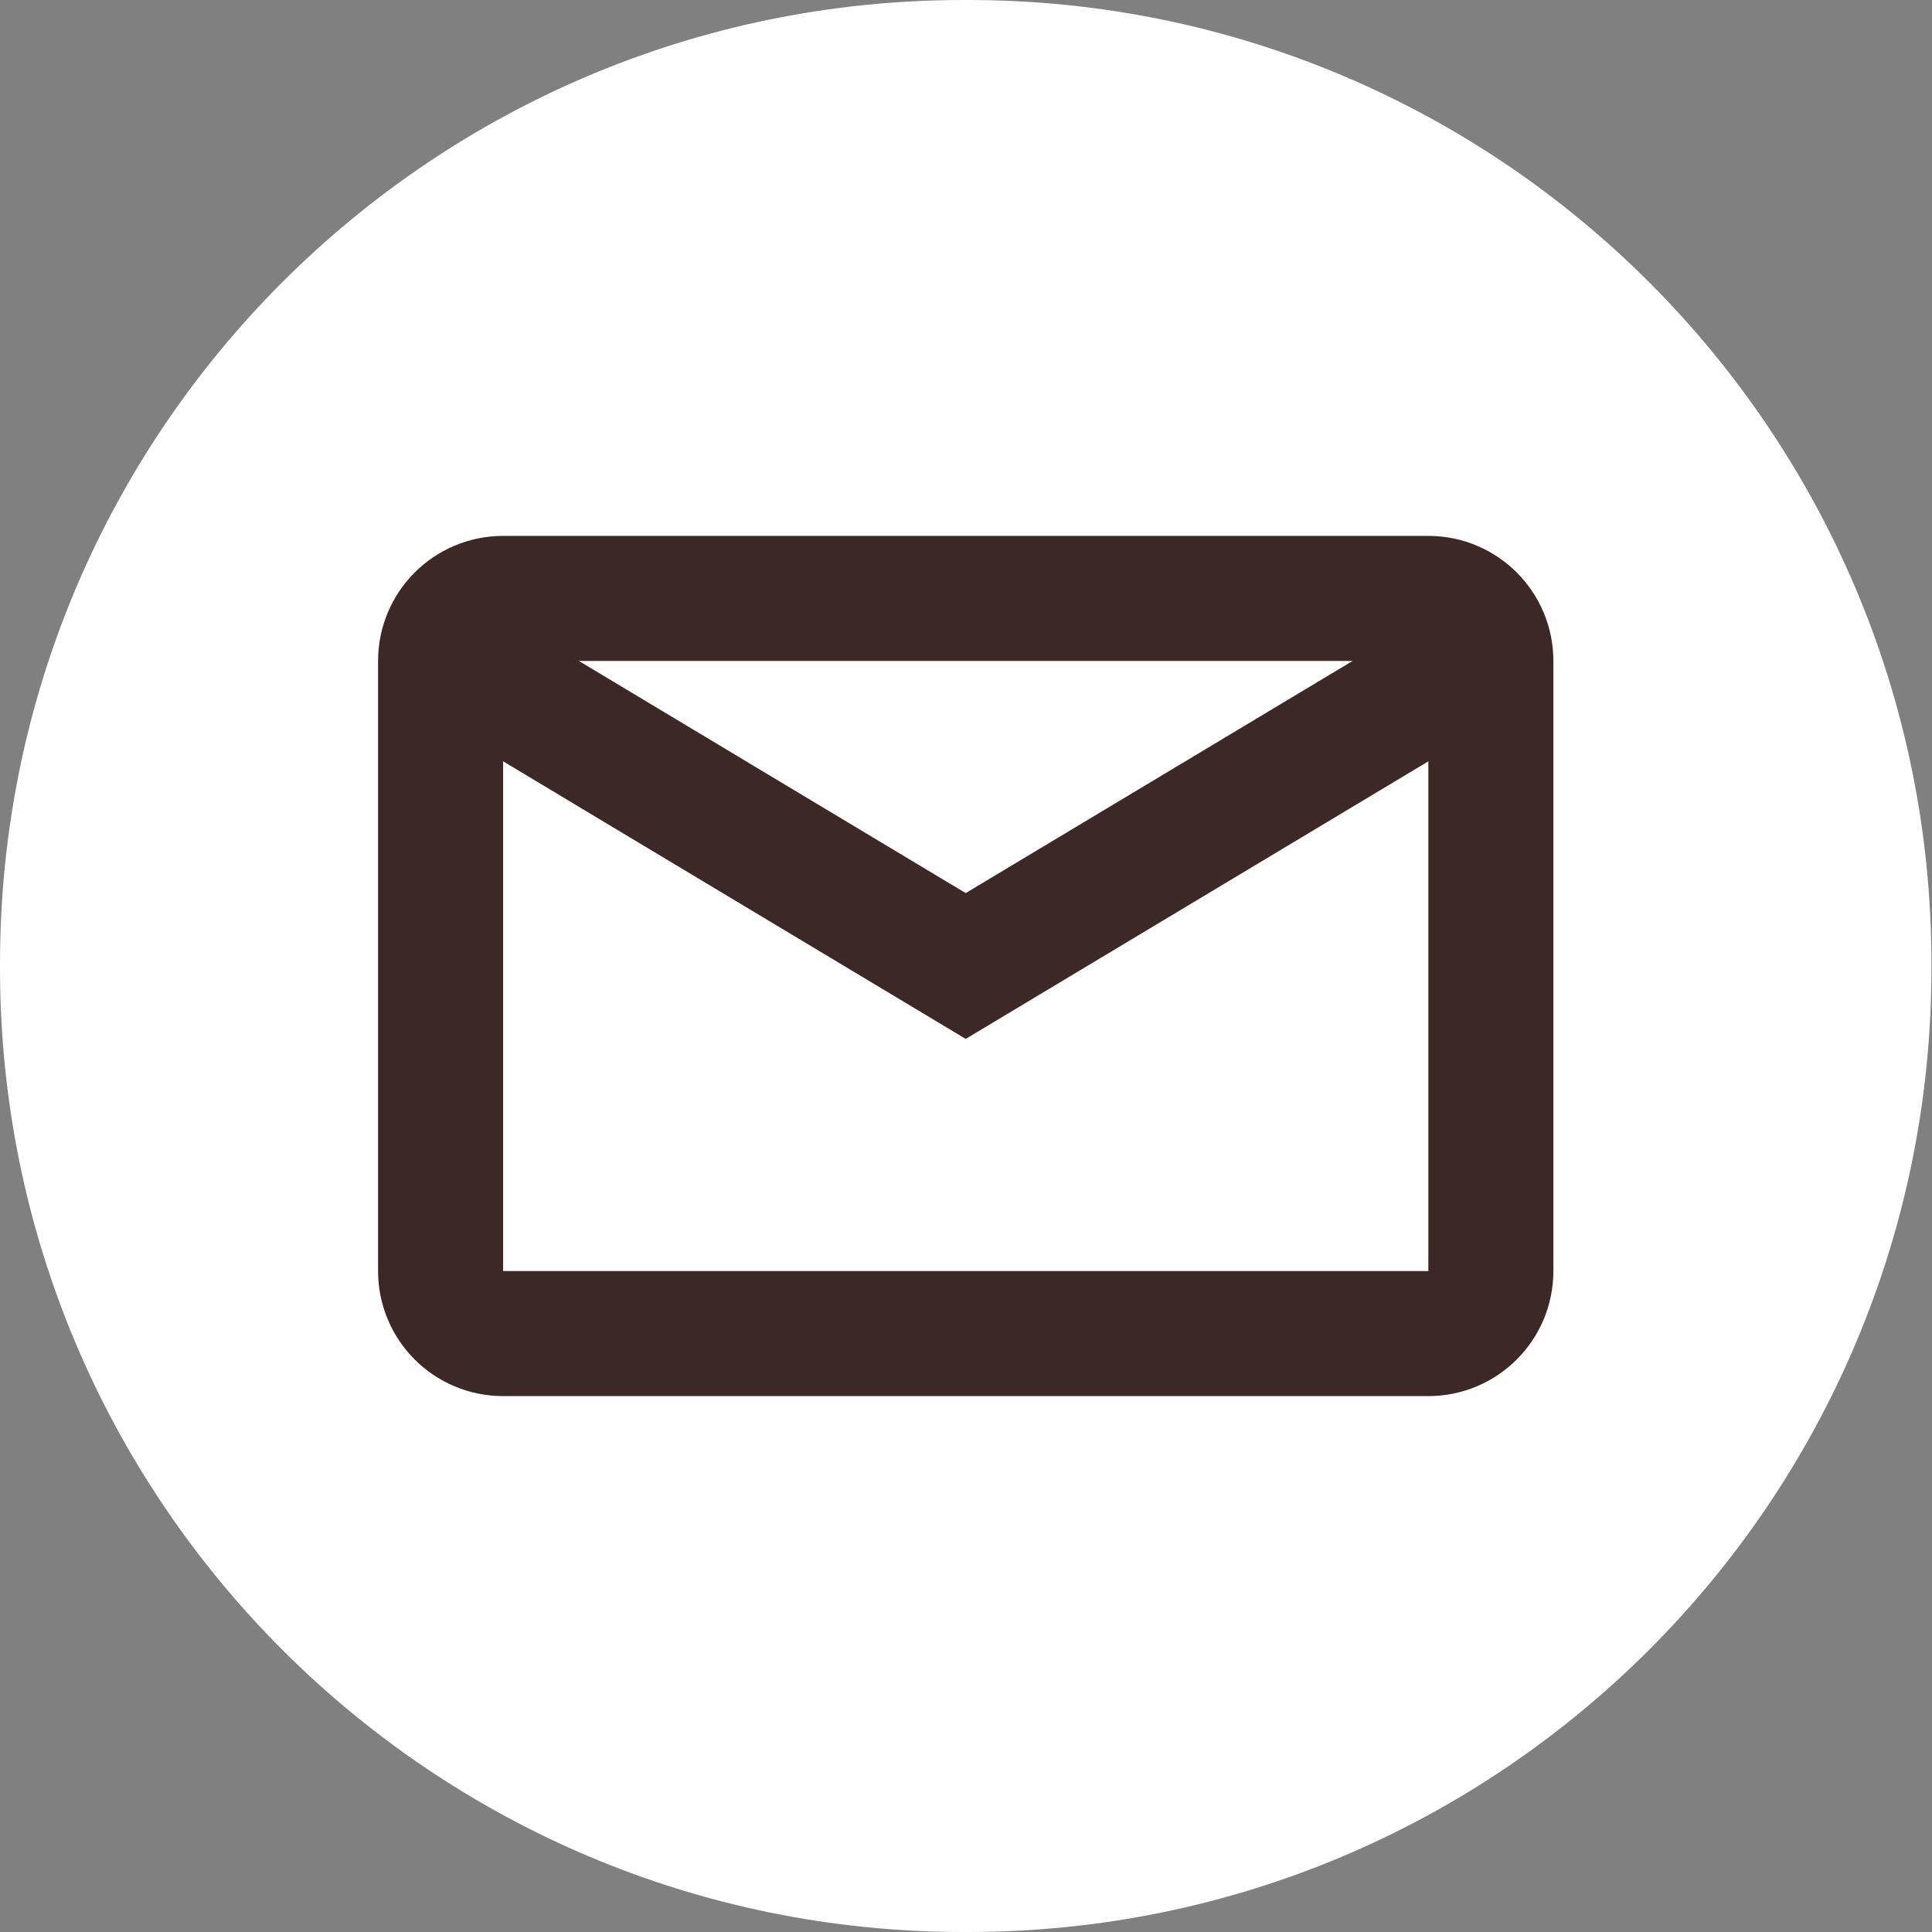
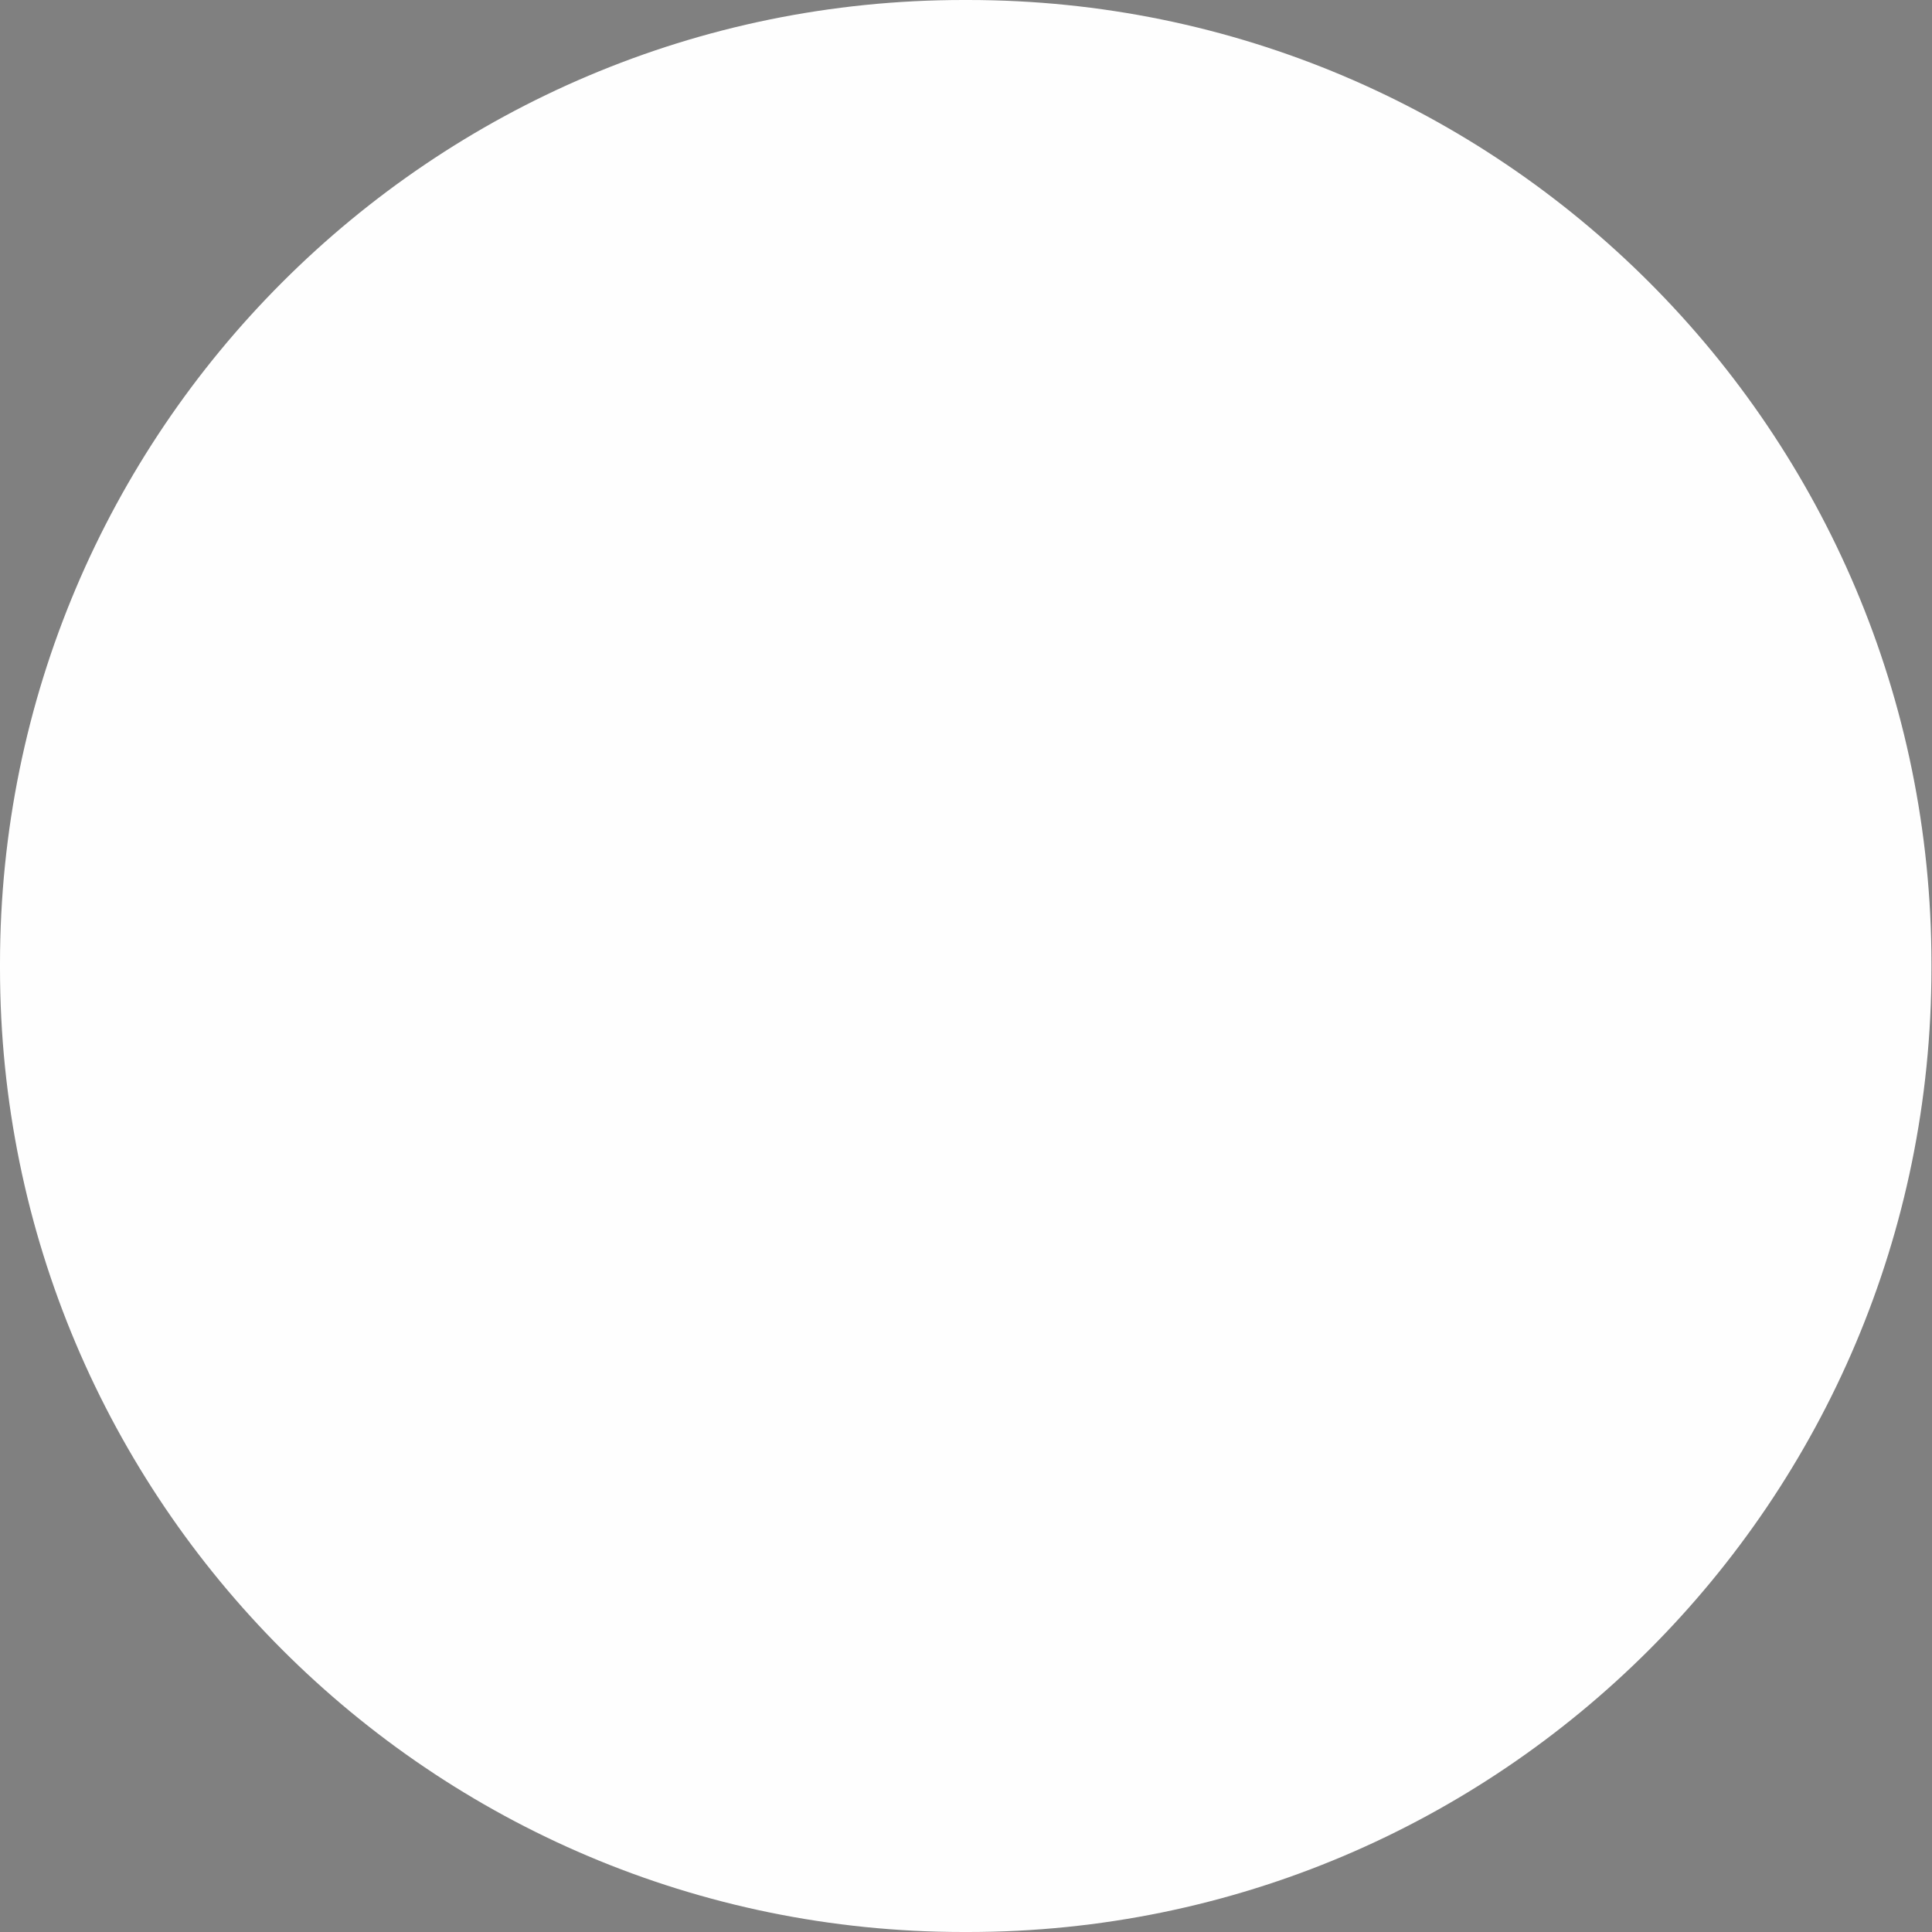
<svg xmlns="http://www.w3.org/2000/svg" fill="none" height="100%" overflow="visible" preserveAspectRatio="none" style="display: block;" viewBox="0 0 42 42" width="100%">
  <rect x="0" y="0" width="42" height="42" fill="#808080" stroke="none" />
  <g id="Group">
    <path d="M21.042 0H20.946C9.378 0 0 9.381 0 20.952V21.048C0 32.619 9.378 42 20.946 42H21.042C32.61 42 41.988 32.619 41.988 21.048V20.952C41.988 9.381 32.61 0 21.042 0Z" fill="#FEFEFE" id="Vector" />
    <g id="Group 84">
-       <path d="M9.578 14.368C9.578 13.617 10.186 13.009 10.937 13.009H31.051C31.801 13.009 32.41 13.617 32.41 14.368V27.632C32.41 28.383 31.801 28.991 31.051 28.991H10.937C10.186 28.991 9.578 28.383 9.578 27.632V14.368Z" id="Mail 02" stroke="#3C2826" stroke-width="2.718" />
-       <path d="M9.578 14.15L20.994 21L32.41 14.15" id="Mail 01" stroke="#3C2826" stroke-width="2.718" />
-     </g>
+       </g>
  </g>
</svg>